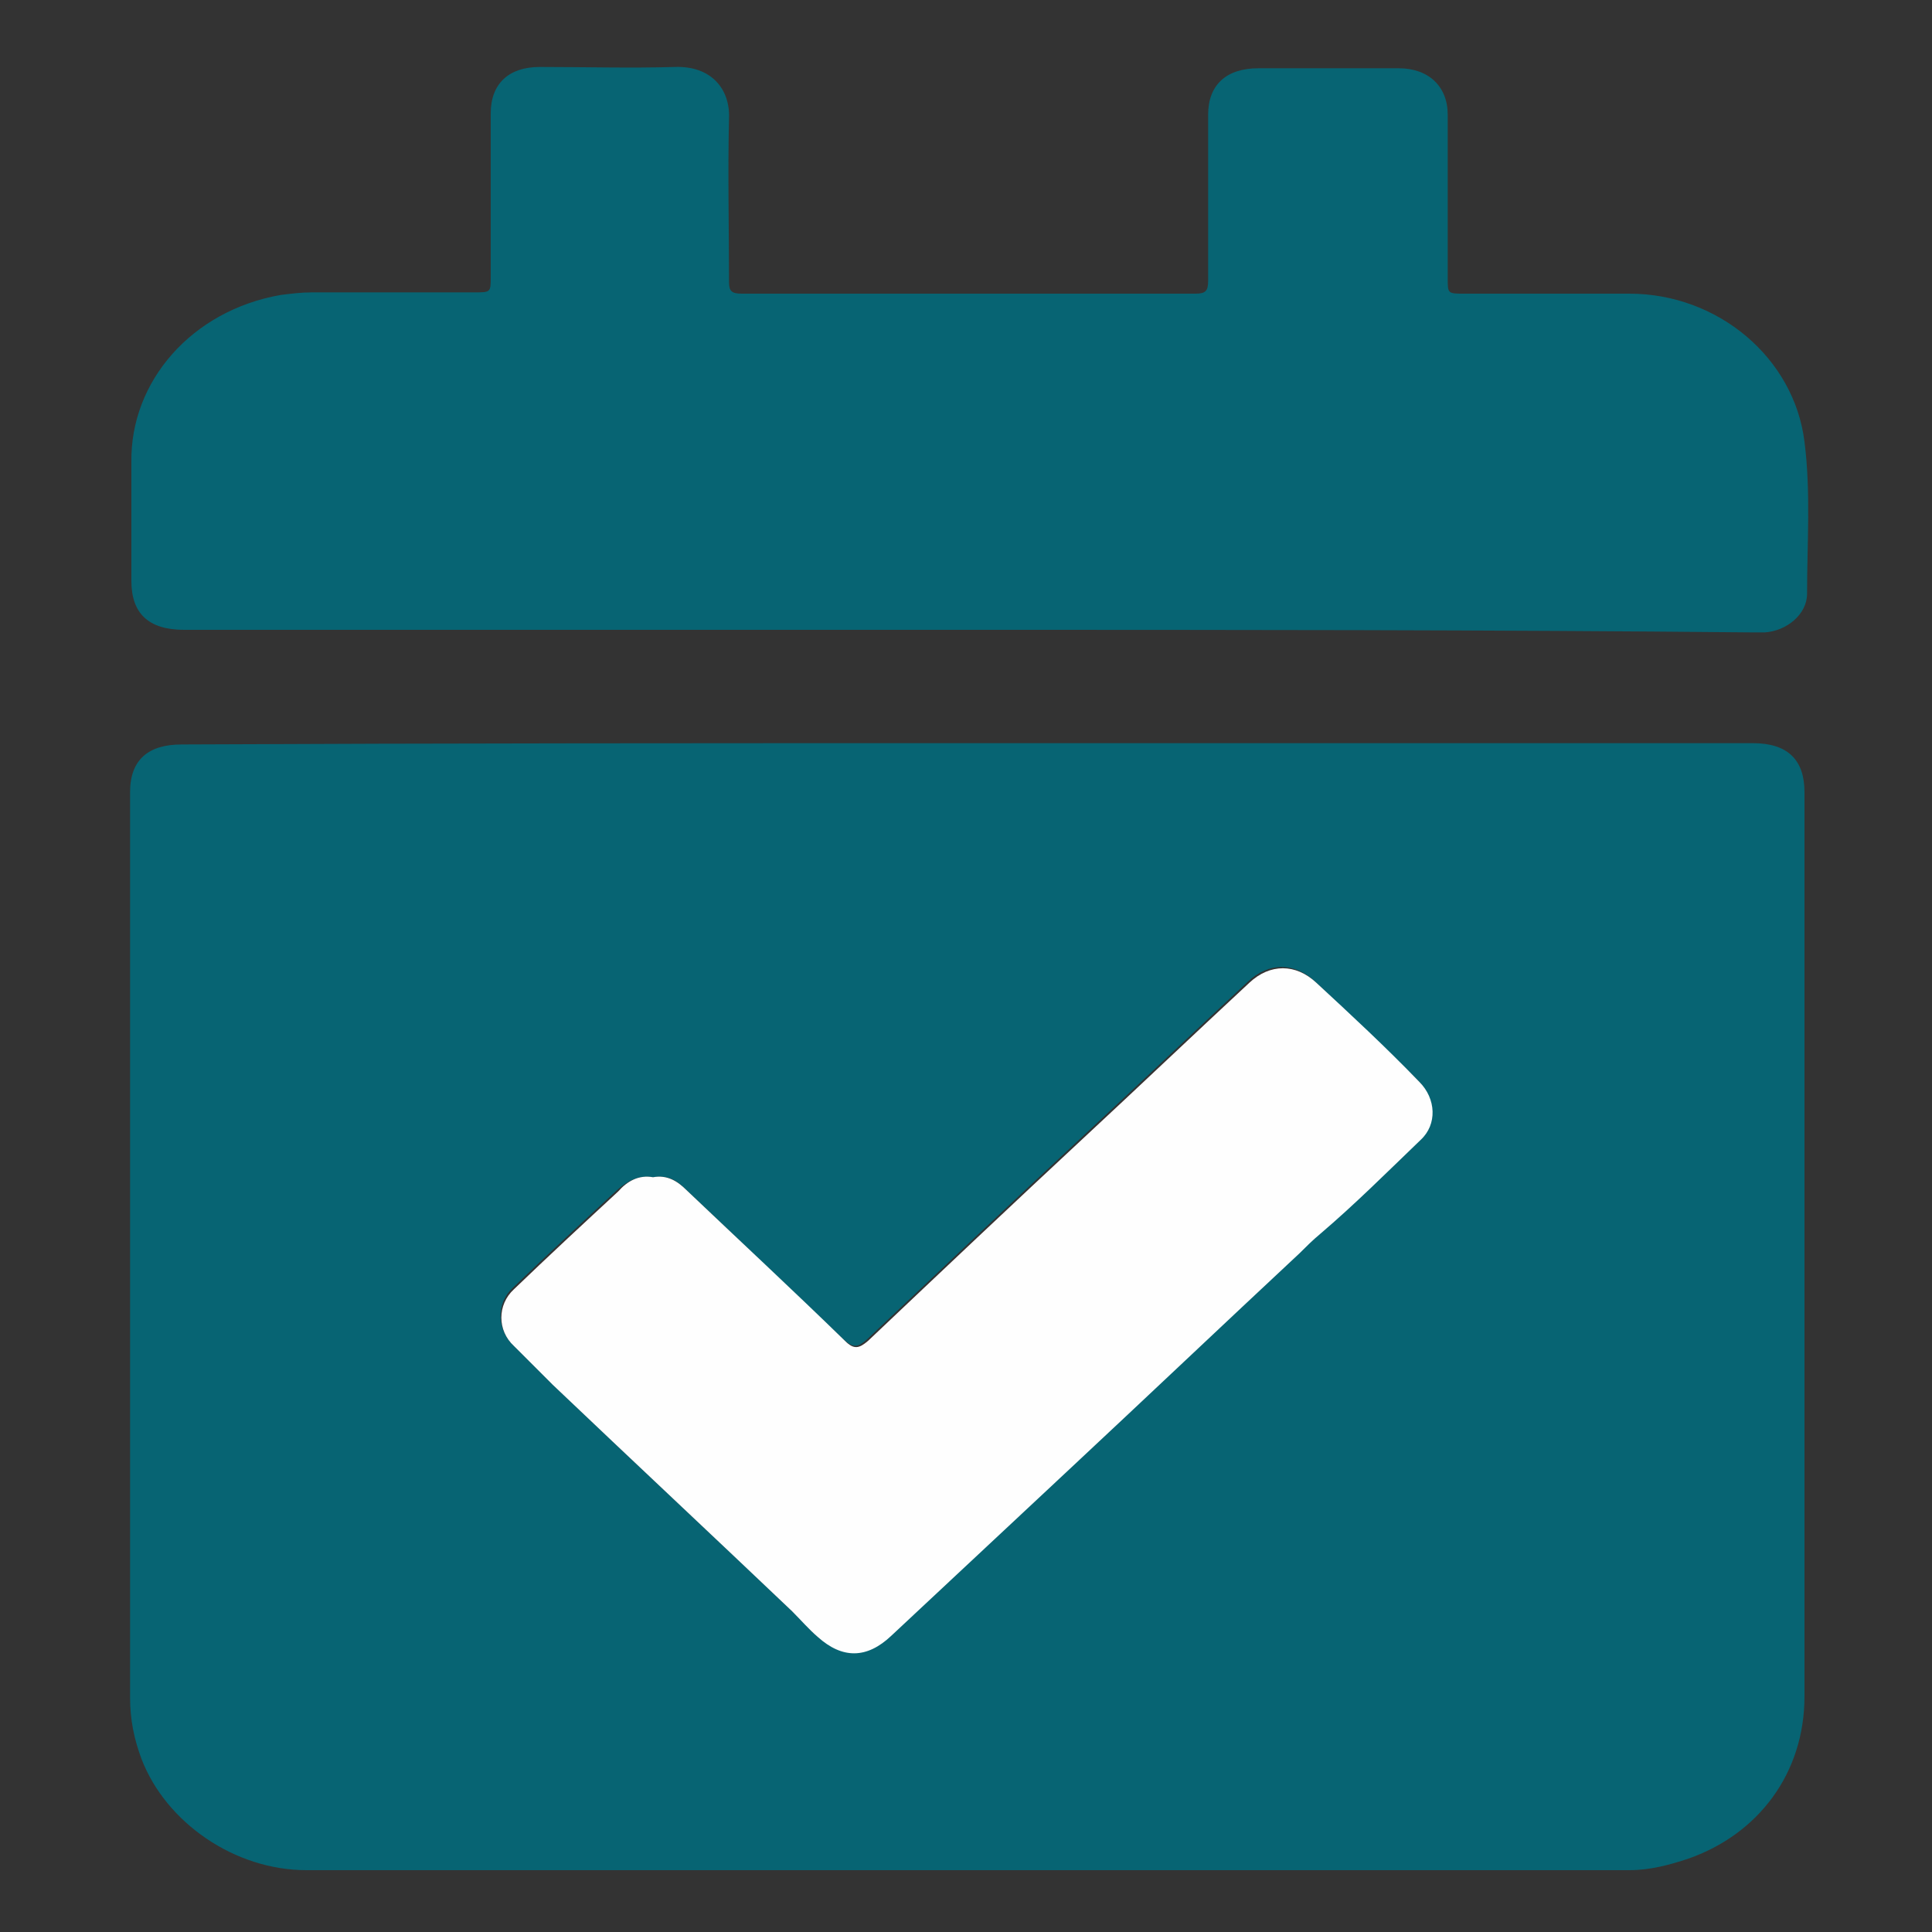
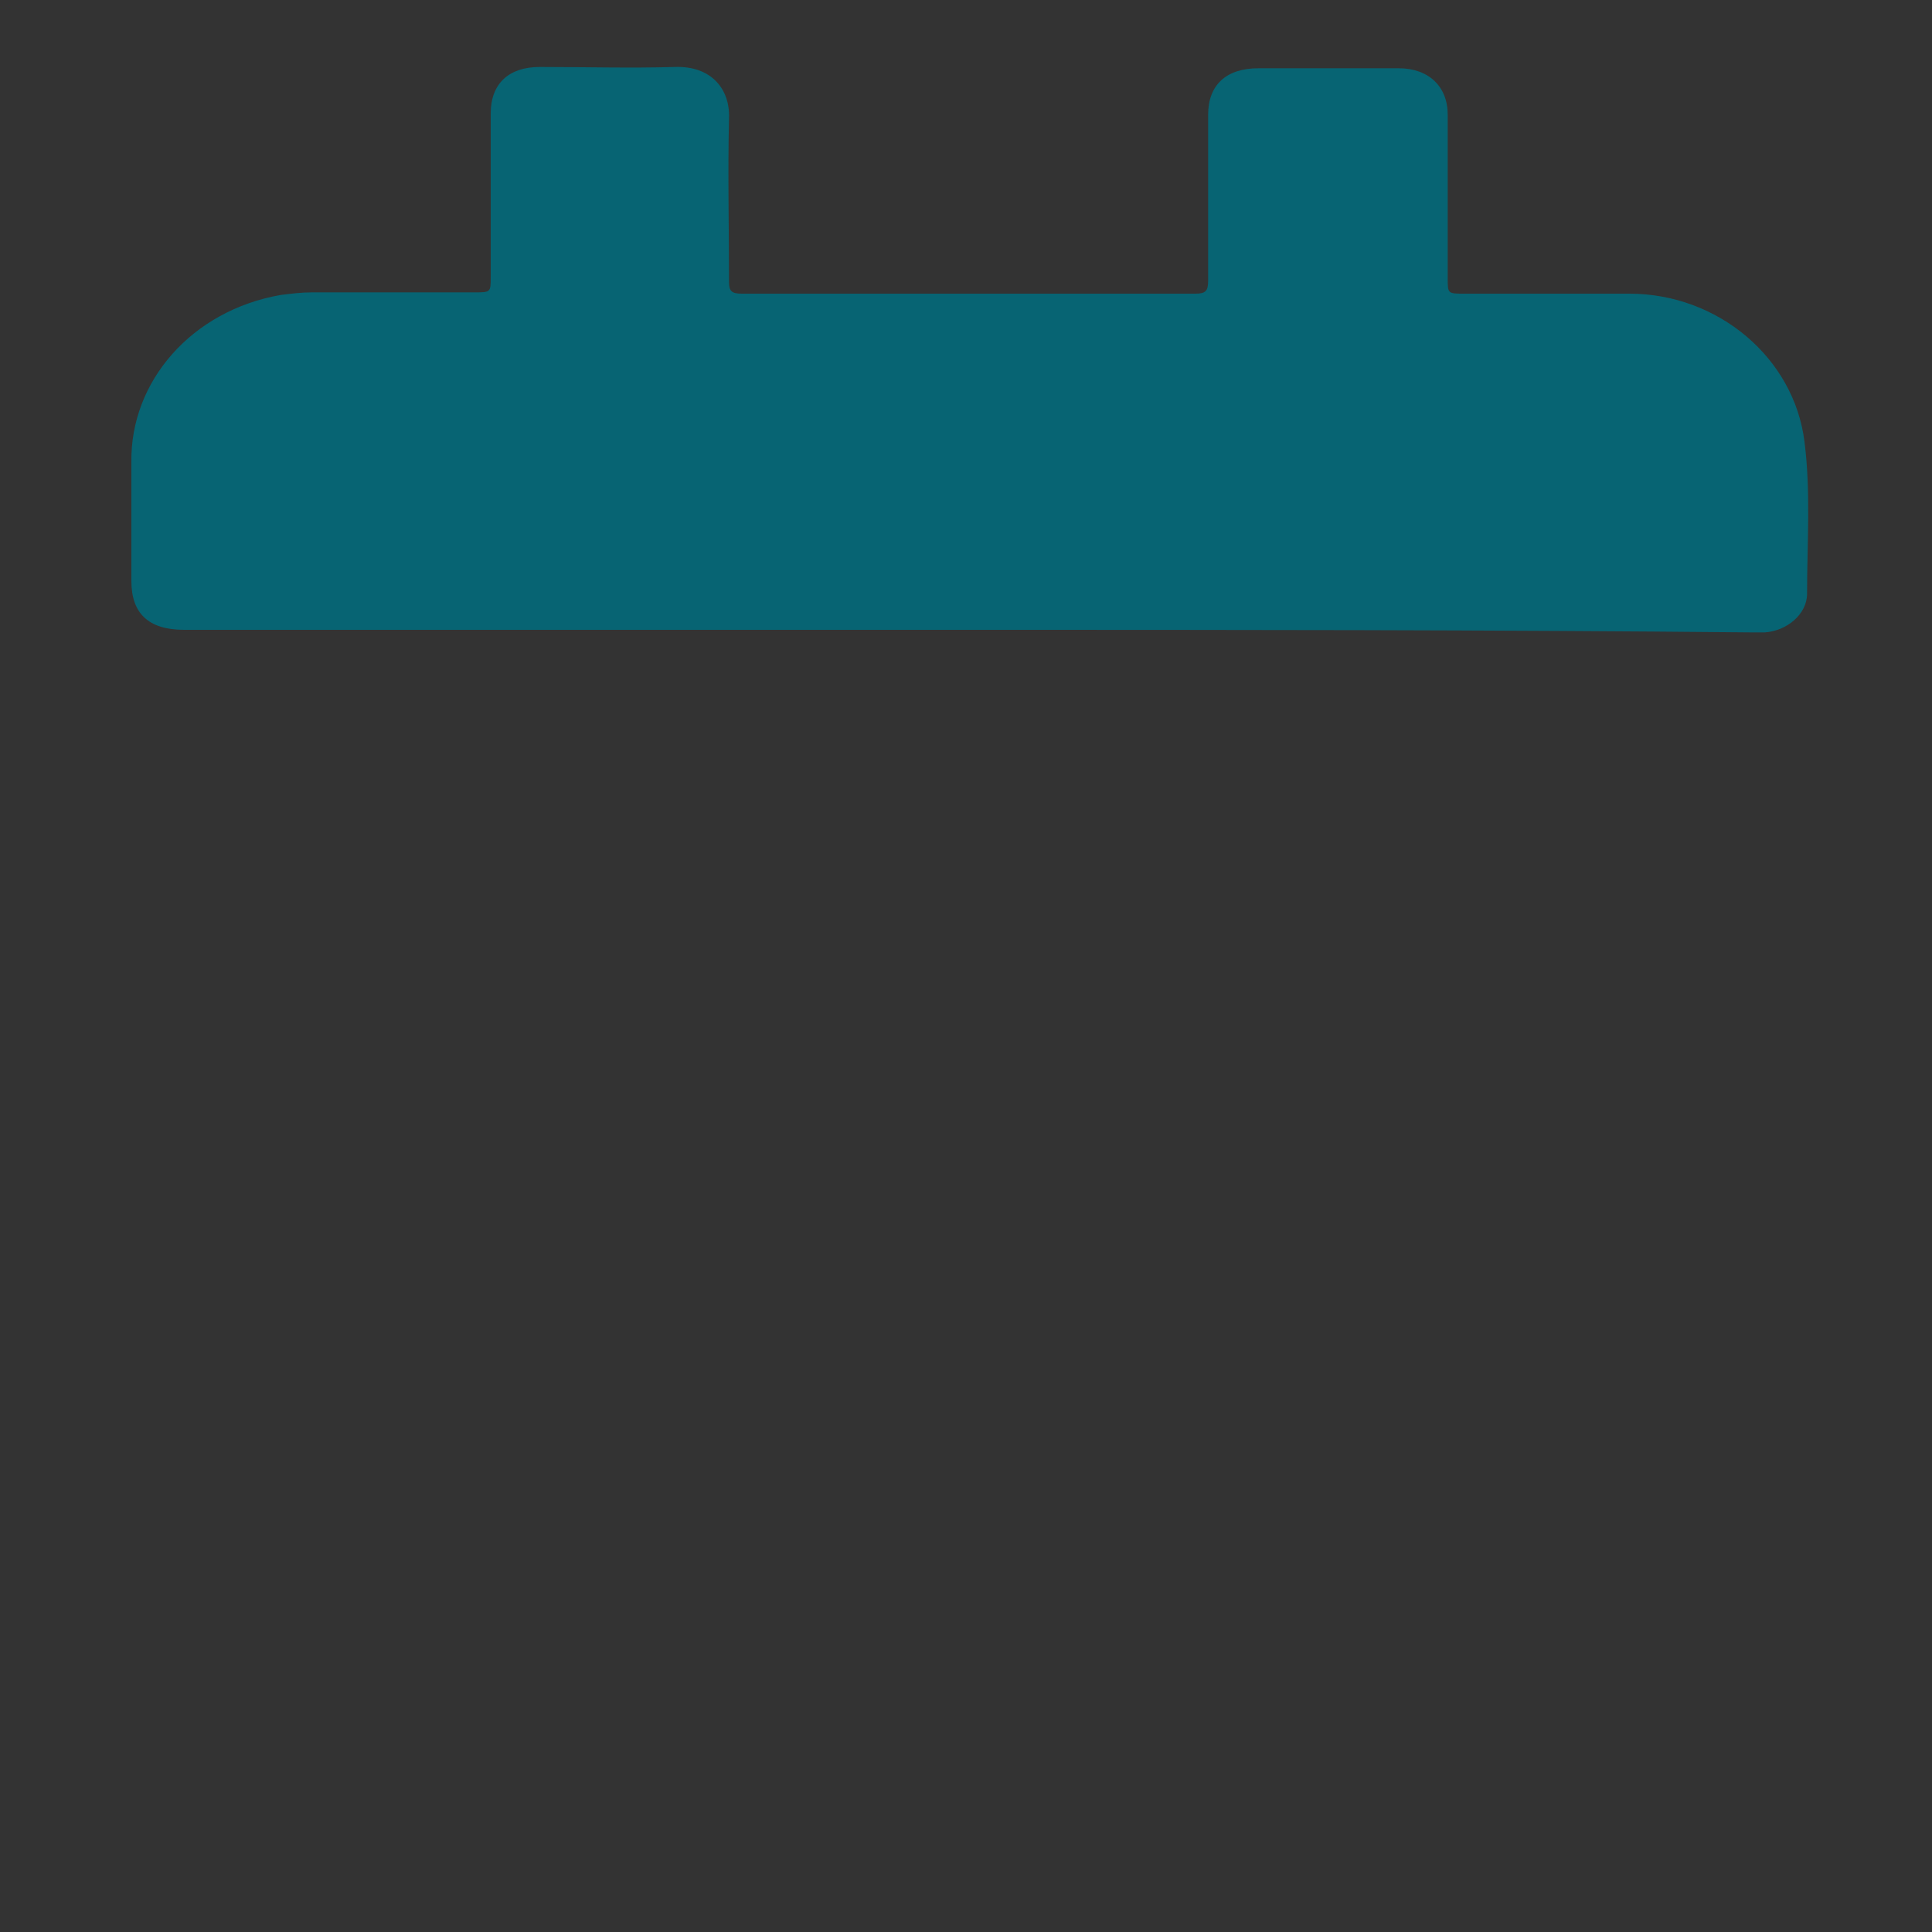
<svg xmlns="http://www.w3.org/2000/svg" version="1.1" id="Layer_1" x="0px" y="0px" width="150px" height="150px" viewBox="0 0 150 150" style="enable-background:new 0 0 150 150;" xml:space="preserve">
  <rect x="0" y="0" width="150" height="150" fill="#333333" stroke="none" />
  <style type="text/css">
	.st0{fill:#076473;}
	.st1{fill:#FEFEFE;}
</style>
  <g>
-     <path class="st0" d="M75.2,57.7c20.3,0,40.6,0,60.9,0c2.7,0,4,1.3,4,3.8c0,23.4,0,46.8,0,70.2c0,6-3.6,10.7-9,12.6   c-1.5,0.5-3,0.9-4.6,0.9c-34.2,0-68.4,0-102.7,0c-5.6,0-10.9-3.7-12.8-8.6c-0.6-1.6-0.9-3.1-0.9-4.8c0-23.4,0-46.9,0-70.3   c0-2.5,1.4-3.7,4-3.7C34.5,57.7,54.9,57.7,75.2,57.7z M50.7,91.4c-1.1-0.2-2,0.3-2.8,1c-2.7,2.5-5.4,5-8.1,7.6   c-1.3,1.2-1.2,3.2,0,4.4c1,1,2,2,3,3c6.2,5.9,12.4,11.7,18.6,17.6c0.7,0.6,1.3,1.4,2,2c2,1.7,3.8,1.7,5.7-0.1   c4.6-4.3,9.2-8.6,13.8-12.9c6-5.5,11.9-11.2,17.9-16.8c0.5-0.5,1-1,1.6-1.5c2.7-2.3,5.3-4.8,7.8-7.3c1.3-1.3,1.2-3.2-0.1-4.5   c-2.6-2.6-5.3-5.1-8-7.7c-1.6-1.5-3.6-1.5-5.2,0c-4.2,3.9-8.4,7.9-12.6,11.8c-5.7,5.3-11.4,10.7-17,16c-0.7,0.6-1,0.7-1.8,0   c-4.1-3.9-8.2-7.8-12.3-11.7C52.6,91.7,51.9,91.2,50.7,91.4z" />
    <path class="st0" d="M75.2,48.9c-20.3,0-40.6,0-60.9,0c-2.8,0-4.1-1.3-4.1-3.8c0-3.1,0-6.1,0-9.2c-0.1-6.3,4.7-11.8,11.6-13   c0.8-0.1,1.6-0.2,2.4-0.2c4.2,0,8.4,0,12.6,0c1.3,0,1.3,0,1.3-1.2c0-4.2,0-8.4,0-12.7c0-2.3,1.4-3.6,3.8-3.6c3.5,0,7,0.1,10.5,0   c2.8-0.1,4.3,1.7,4.2,4c-0.1,4.2,0,8.4,0,12.7c0,0.7,0.2,0.9,1,0.9c11.7,0,23.5,0,35.2,0c0.8,0,1-0.2,1-1c0-4.3,0-8.6,0-12.9   c0-2.3,1.4-3.6,3.9-3.6c3.6,0,7.3,0,10.9,0c2.3,0,3.8,1.4,3.8,3.6c0,4.2,0,8.4,0,12.7c0,1.2,0,1.2,1.3,1.2c4.3,0,8.5,0,12.8,0   c6.9,0,12.8,5,13.6,11.5c0.5,3.9,0.2,7.9,0.2,11.8c0,1.6-1.6,2.9-3.3,3c-0.3,0-0.6,0-0.9,0C115.6,48.9,95.4,48.9,75.2,48.9z" />
-     <path class="st1" d="M50.7,91.4c1.1-0.2,1.9,0.3,2.6,1c4.1,3.9,8.3,7.8,12.3,11.7c0.7,0.7,1.1,0.6,1.8,0c5.7-5.4,11.3-10.7,17-16   c4.2-3.9,8.4-7.9,12.6-11.8c1.6-1.5,3.6-1.5,5.2,0c2.7,2.5,5.4,5,8,7.7c1.3,1.3,1.4,3.3,0.1,4.5c-2.6,2.5-5.1,5-7.8,7.3   c-0.6,0.5-1.1,1-1.6,1.5c-6,5.6-11.9,11.2-17.9,16.8c-4.6,4.3-9.2,8.6-13.8,12.9c-1.9,1.8-3.8,1.8-5.7,0.1c-0.7-0.6-1.3-1.3-2-2   c-6.2-5.9-12.4-11.7-18.6-17.6c-1-1-2-2-3-3c-1.3-1.2-1.3-3.2,0-4.4c2.7-2.6,5.4-5.1,8.1-7.6C48.7,91.7,49.6,91.2,50.7,91.4z" />
  </g>
</svg>